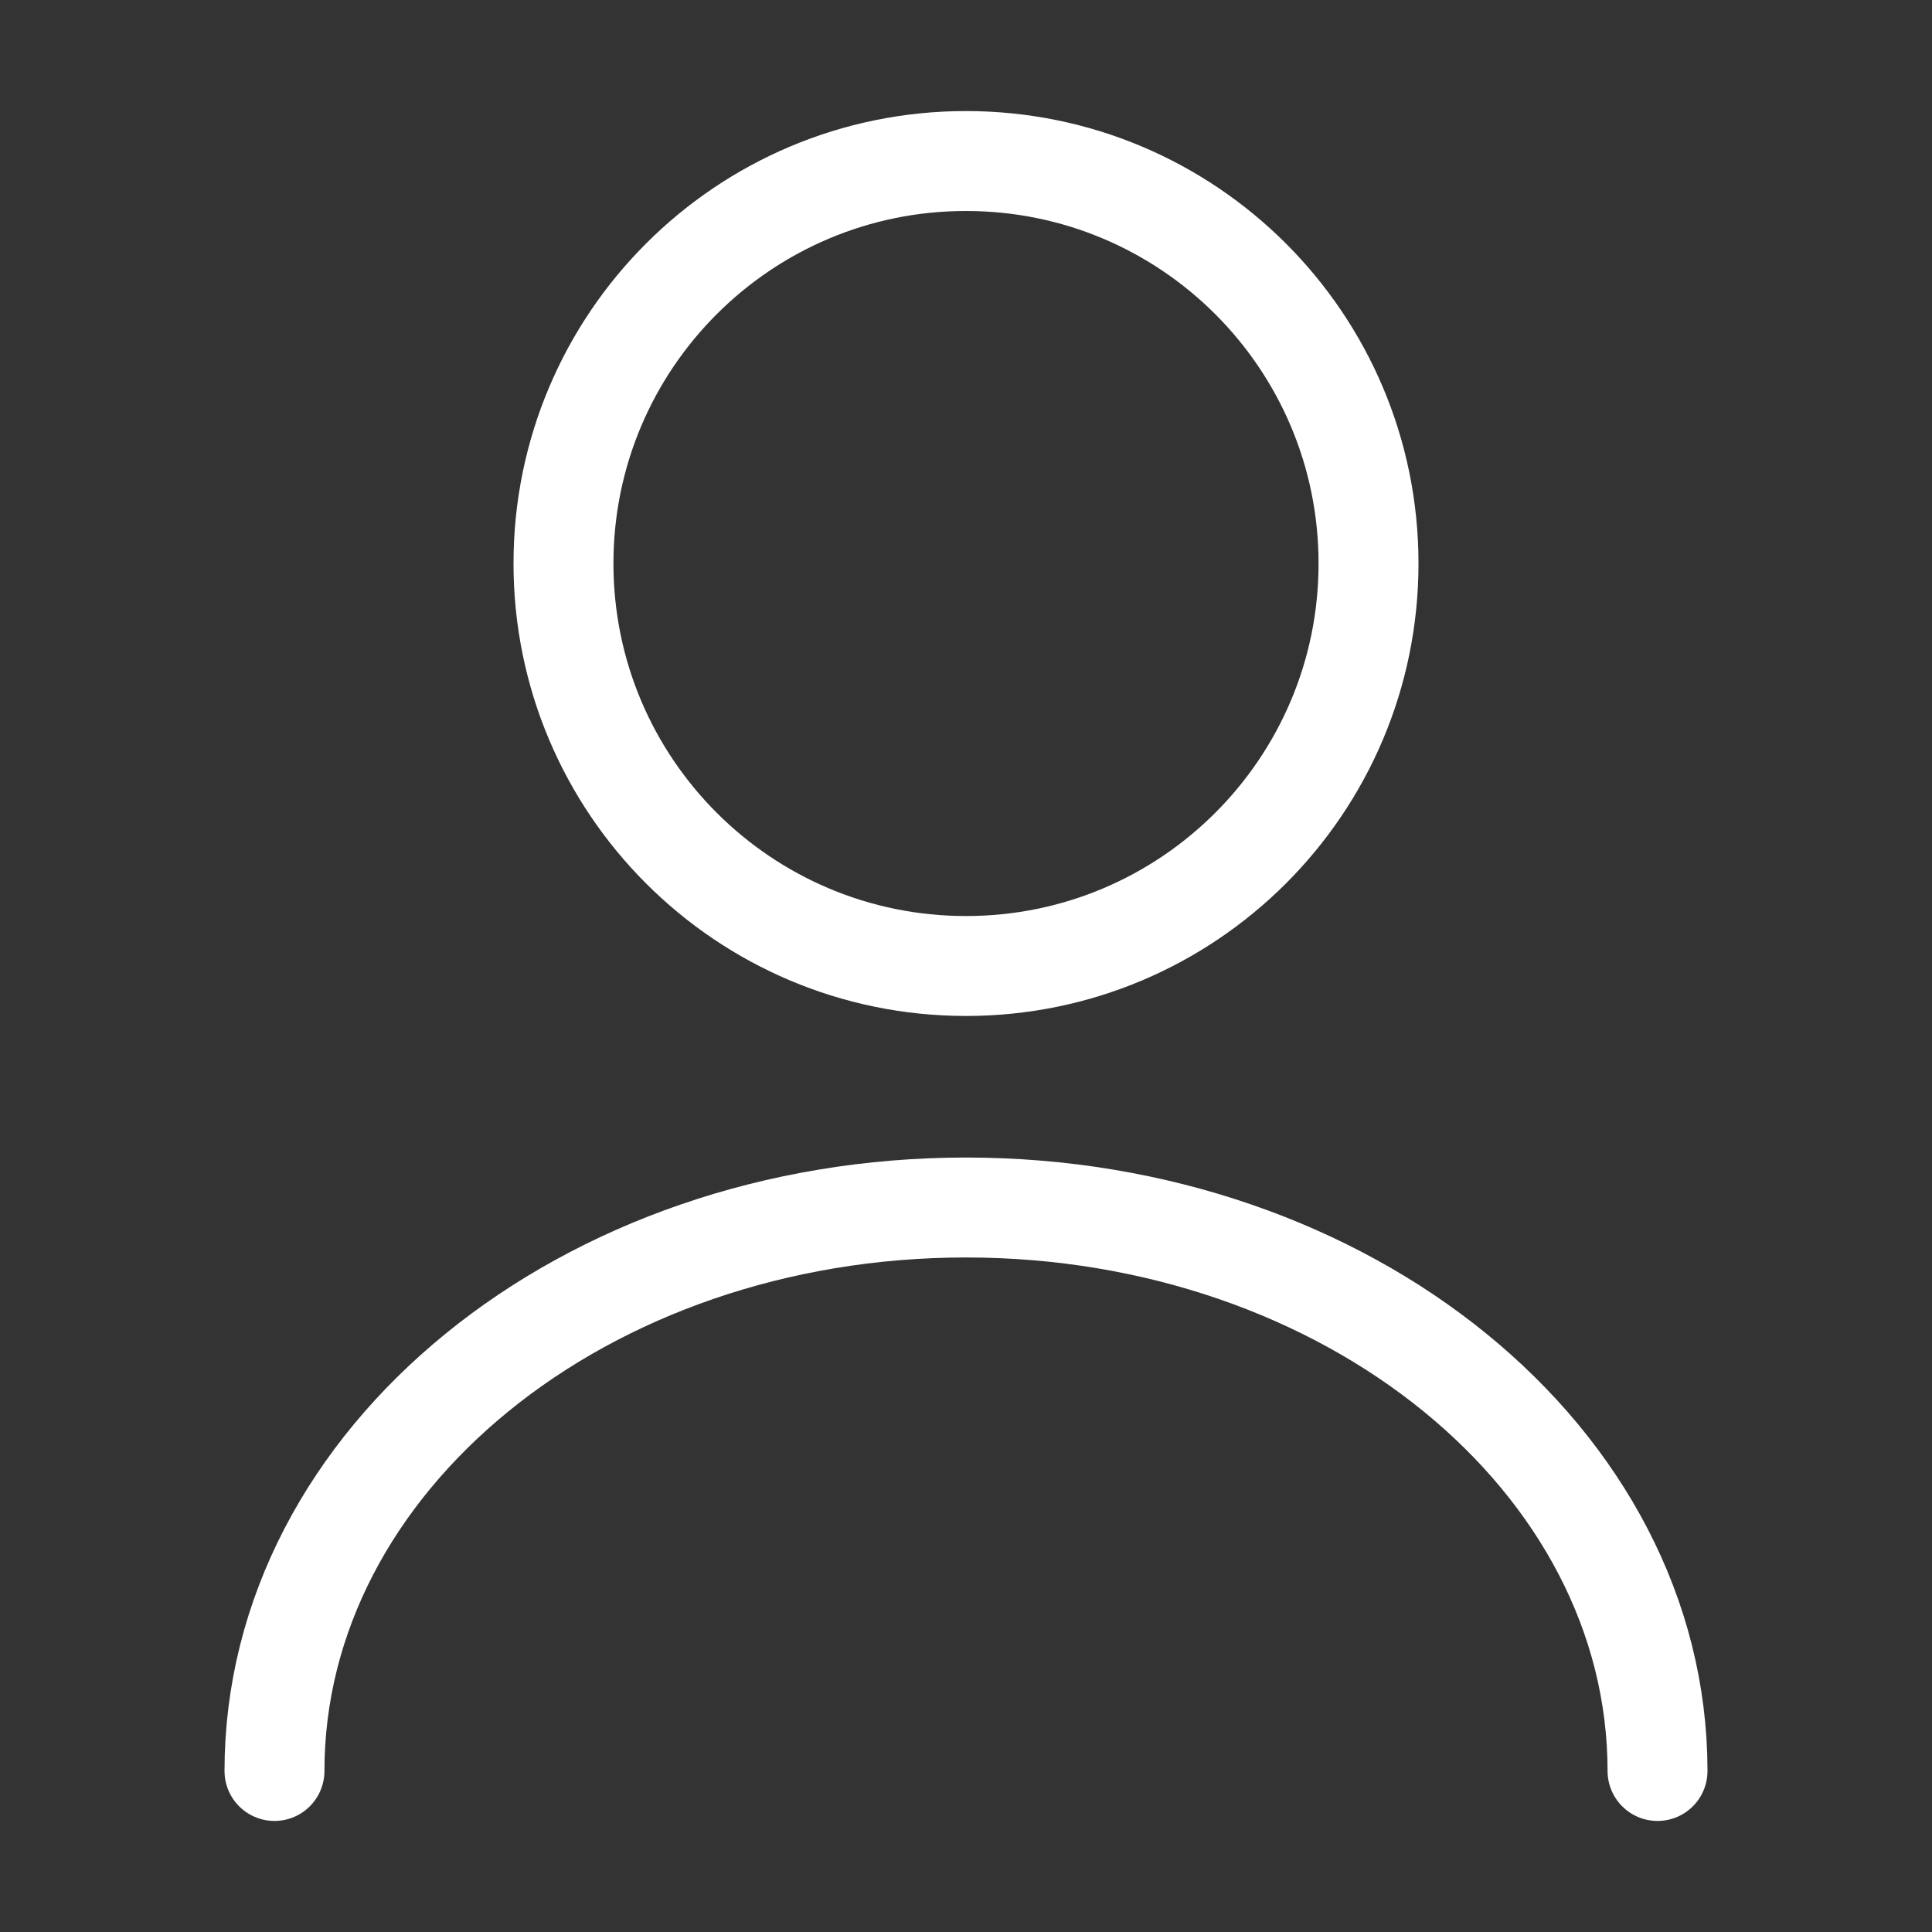
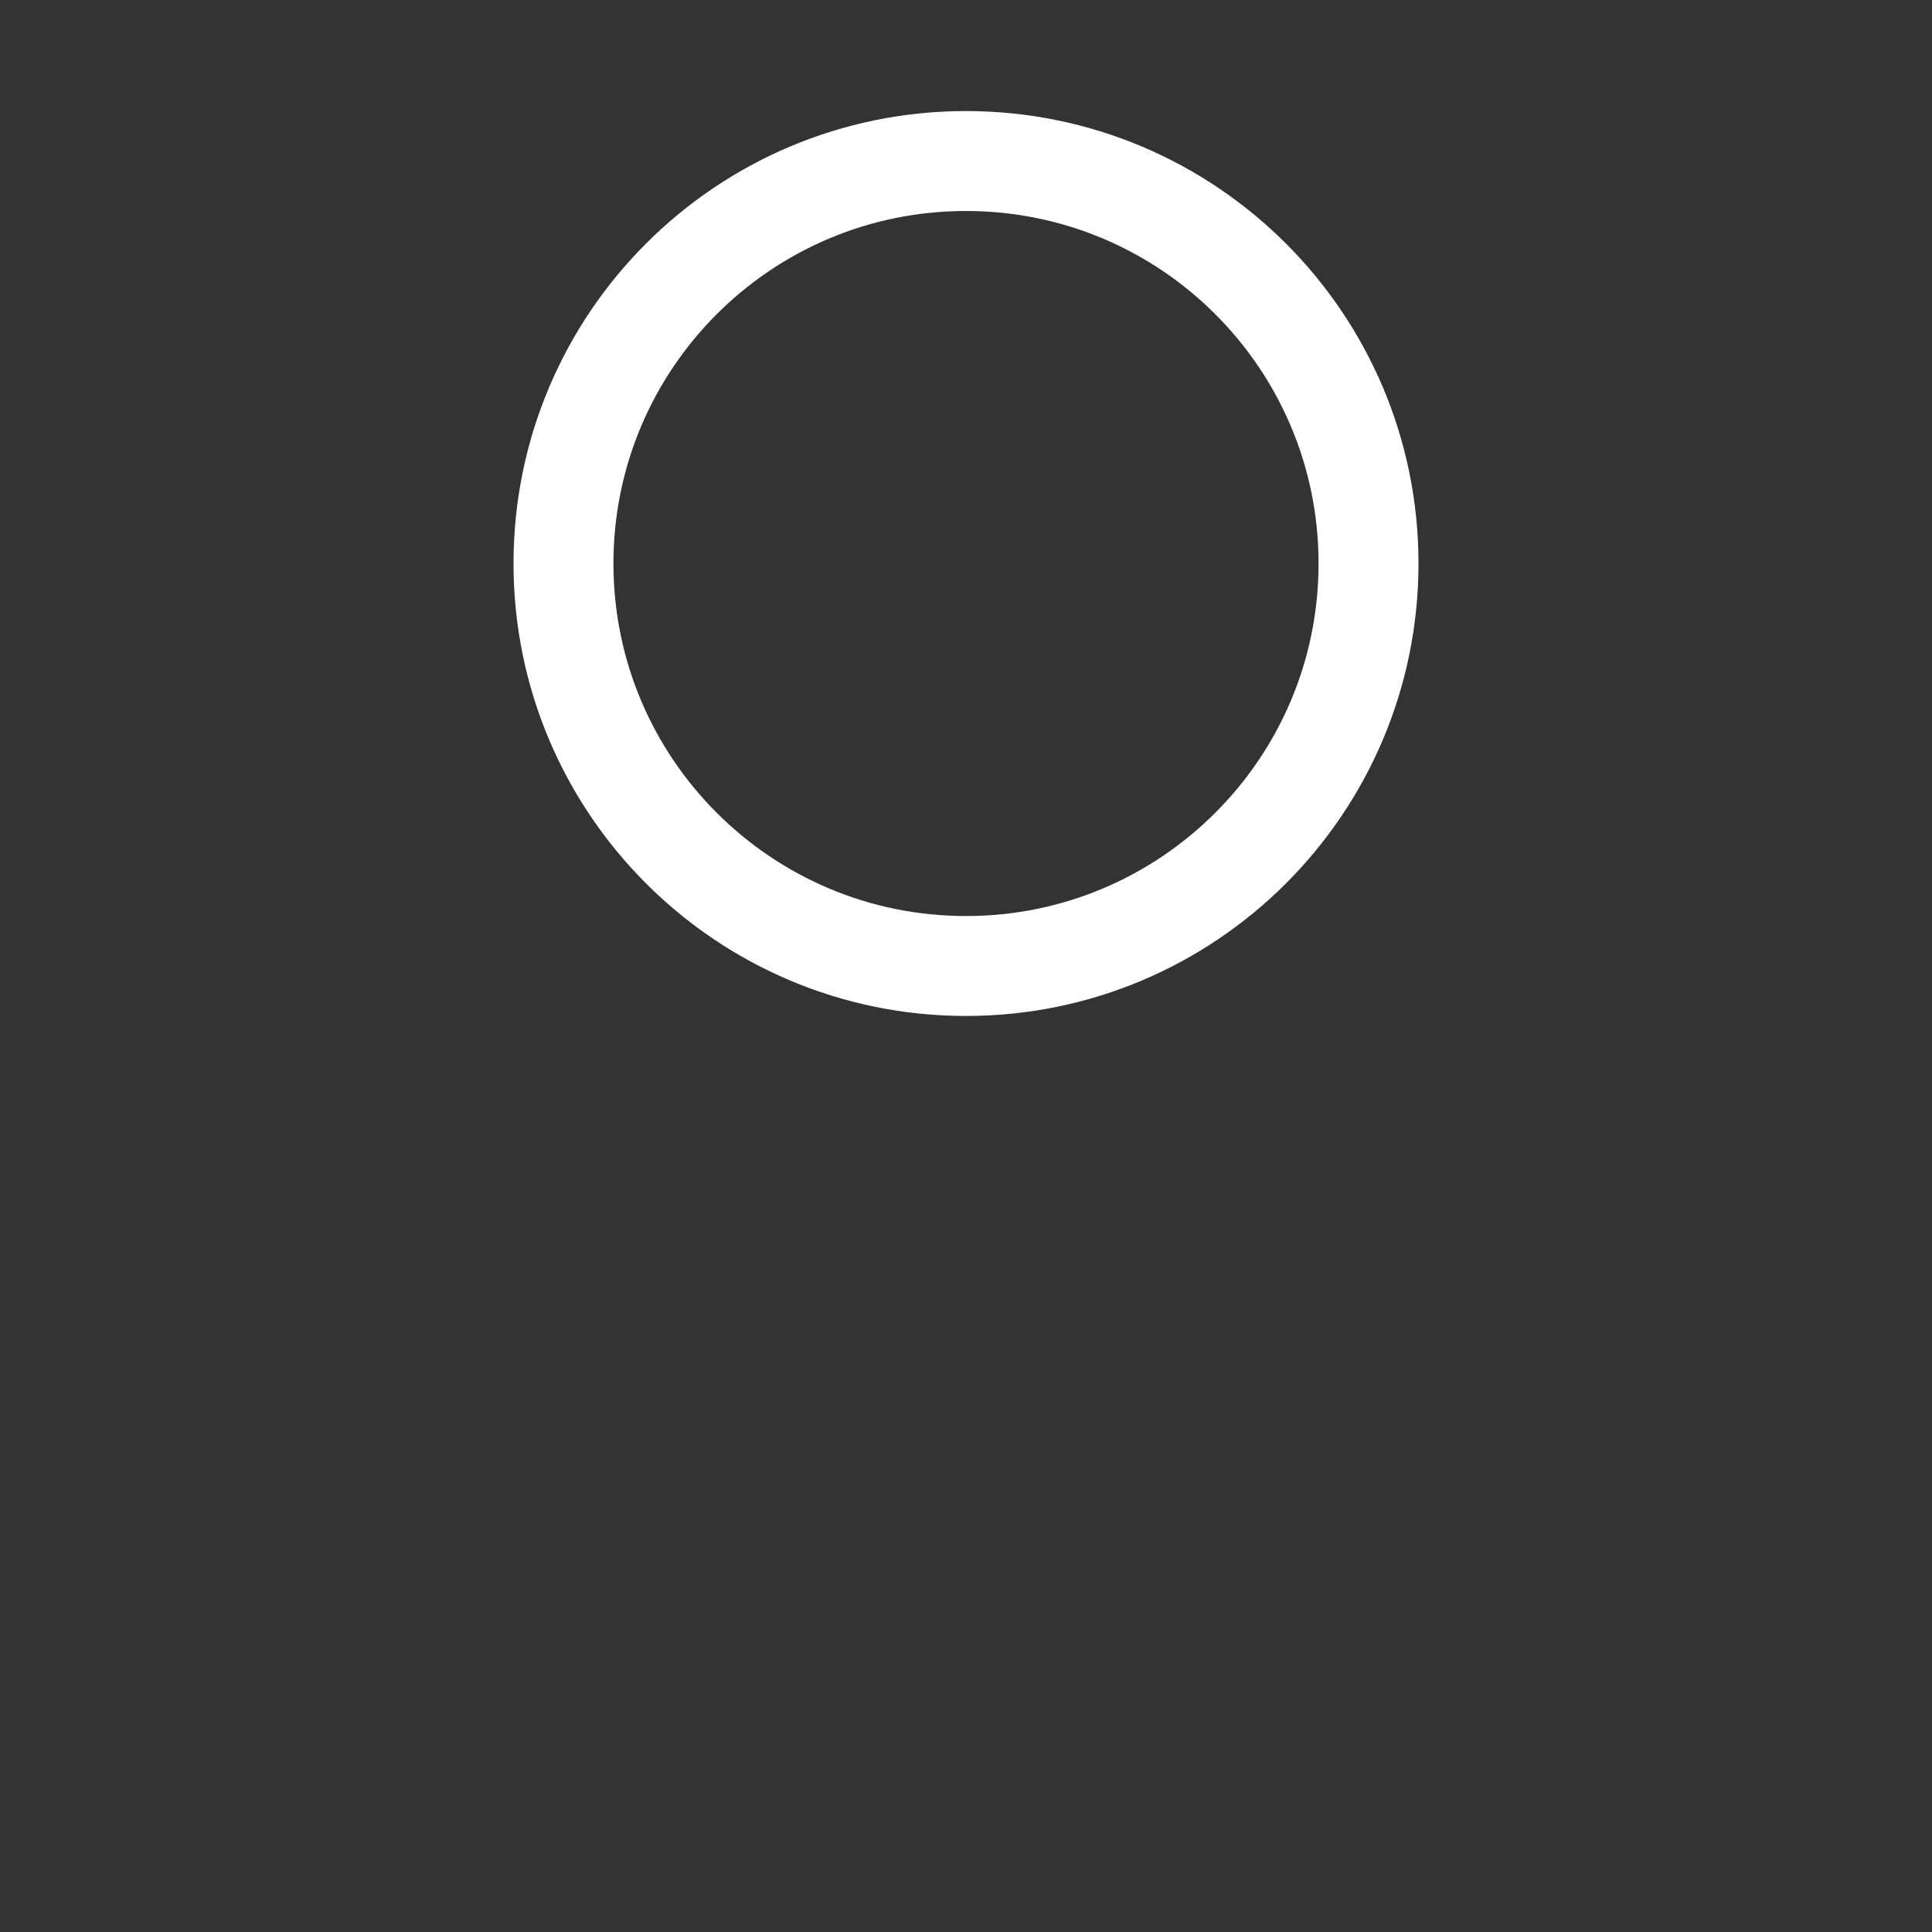
<svg xmlns="http://www.w3.org/2000/svg" width="29" height="29" viewBox="0 0 29 29" fill="none">
  <rect x="0" y="0" width="29" height="29" fill="#333333" stroke="none" />
-   <path d="M14.5 14.5C17.837 14.5 20.542 11.795 20.542 8.458C20.542 5.121 17.837 2.417 14.5 2.417C11.163 2.417 8.458 5.121 8.458 8.458C8.458 11.795 11.163 14.5 14.5 14.5Z" stroke="white" stroke-width="1.5" stroke-linecap="round" stroke-linejoin="round" />
-   <path d="M24.88 26.583C24.88 21.907 20.227 18.125 14.5 18.125C8.772 18.125 4.12 21.907 4.12 26.583" stroke="white" stroke-width="1.5" stroke-linecap="round" stroke-linejoin="round" />
+   <path d="M14.5 14.5C17.837 14.5 20.542 11.795 20.542 8.458C20.542 5.121 17.837 2.417 14.5 2.417C11.163 2.417 8.458 5.121 8.458 8.458C8.458 11.795 11.163 14.5 14.5 14.5" stroke="white" stroke-width="1.5" stroke-linecap="round" stroke-linejoin="round" />
</svg>